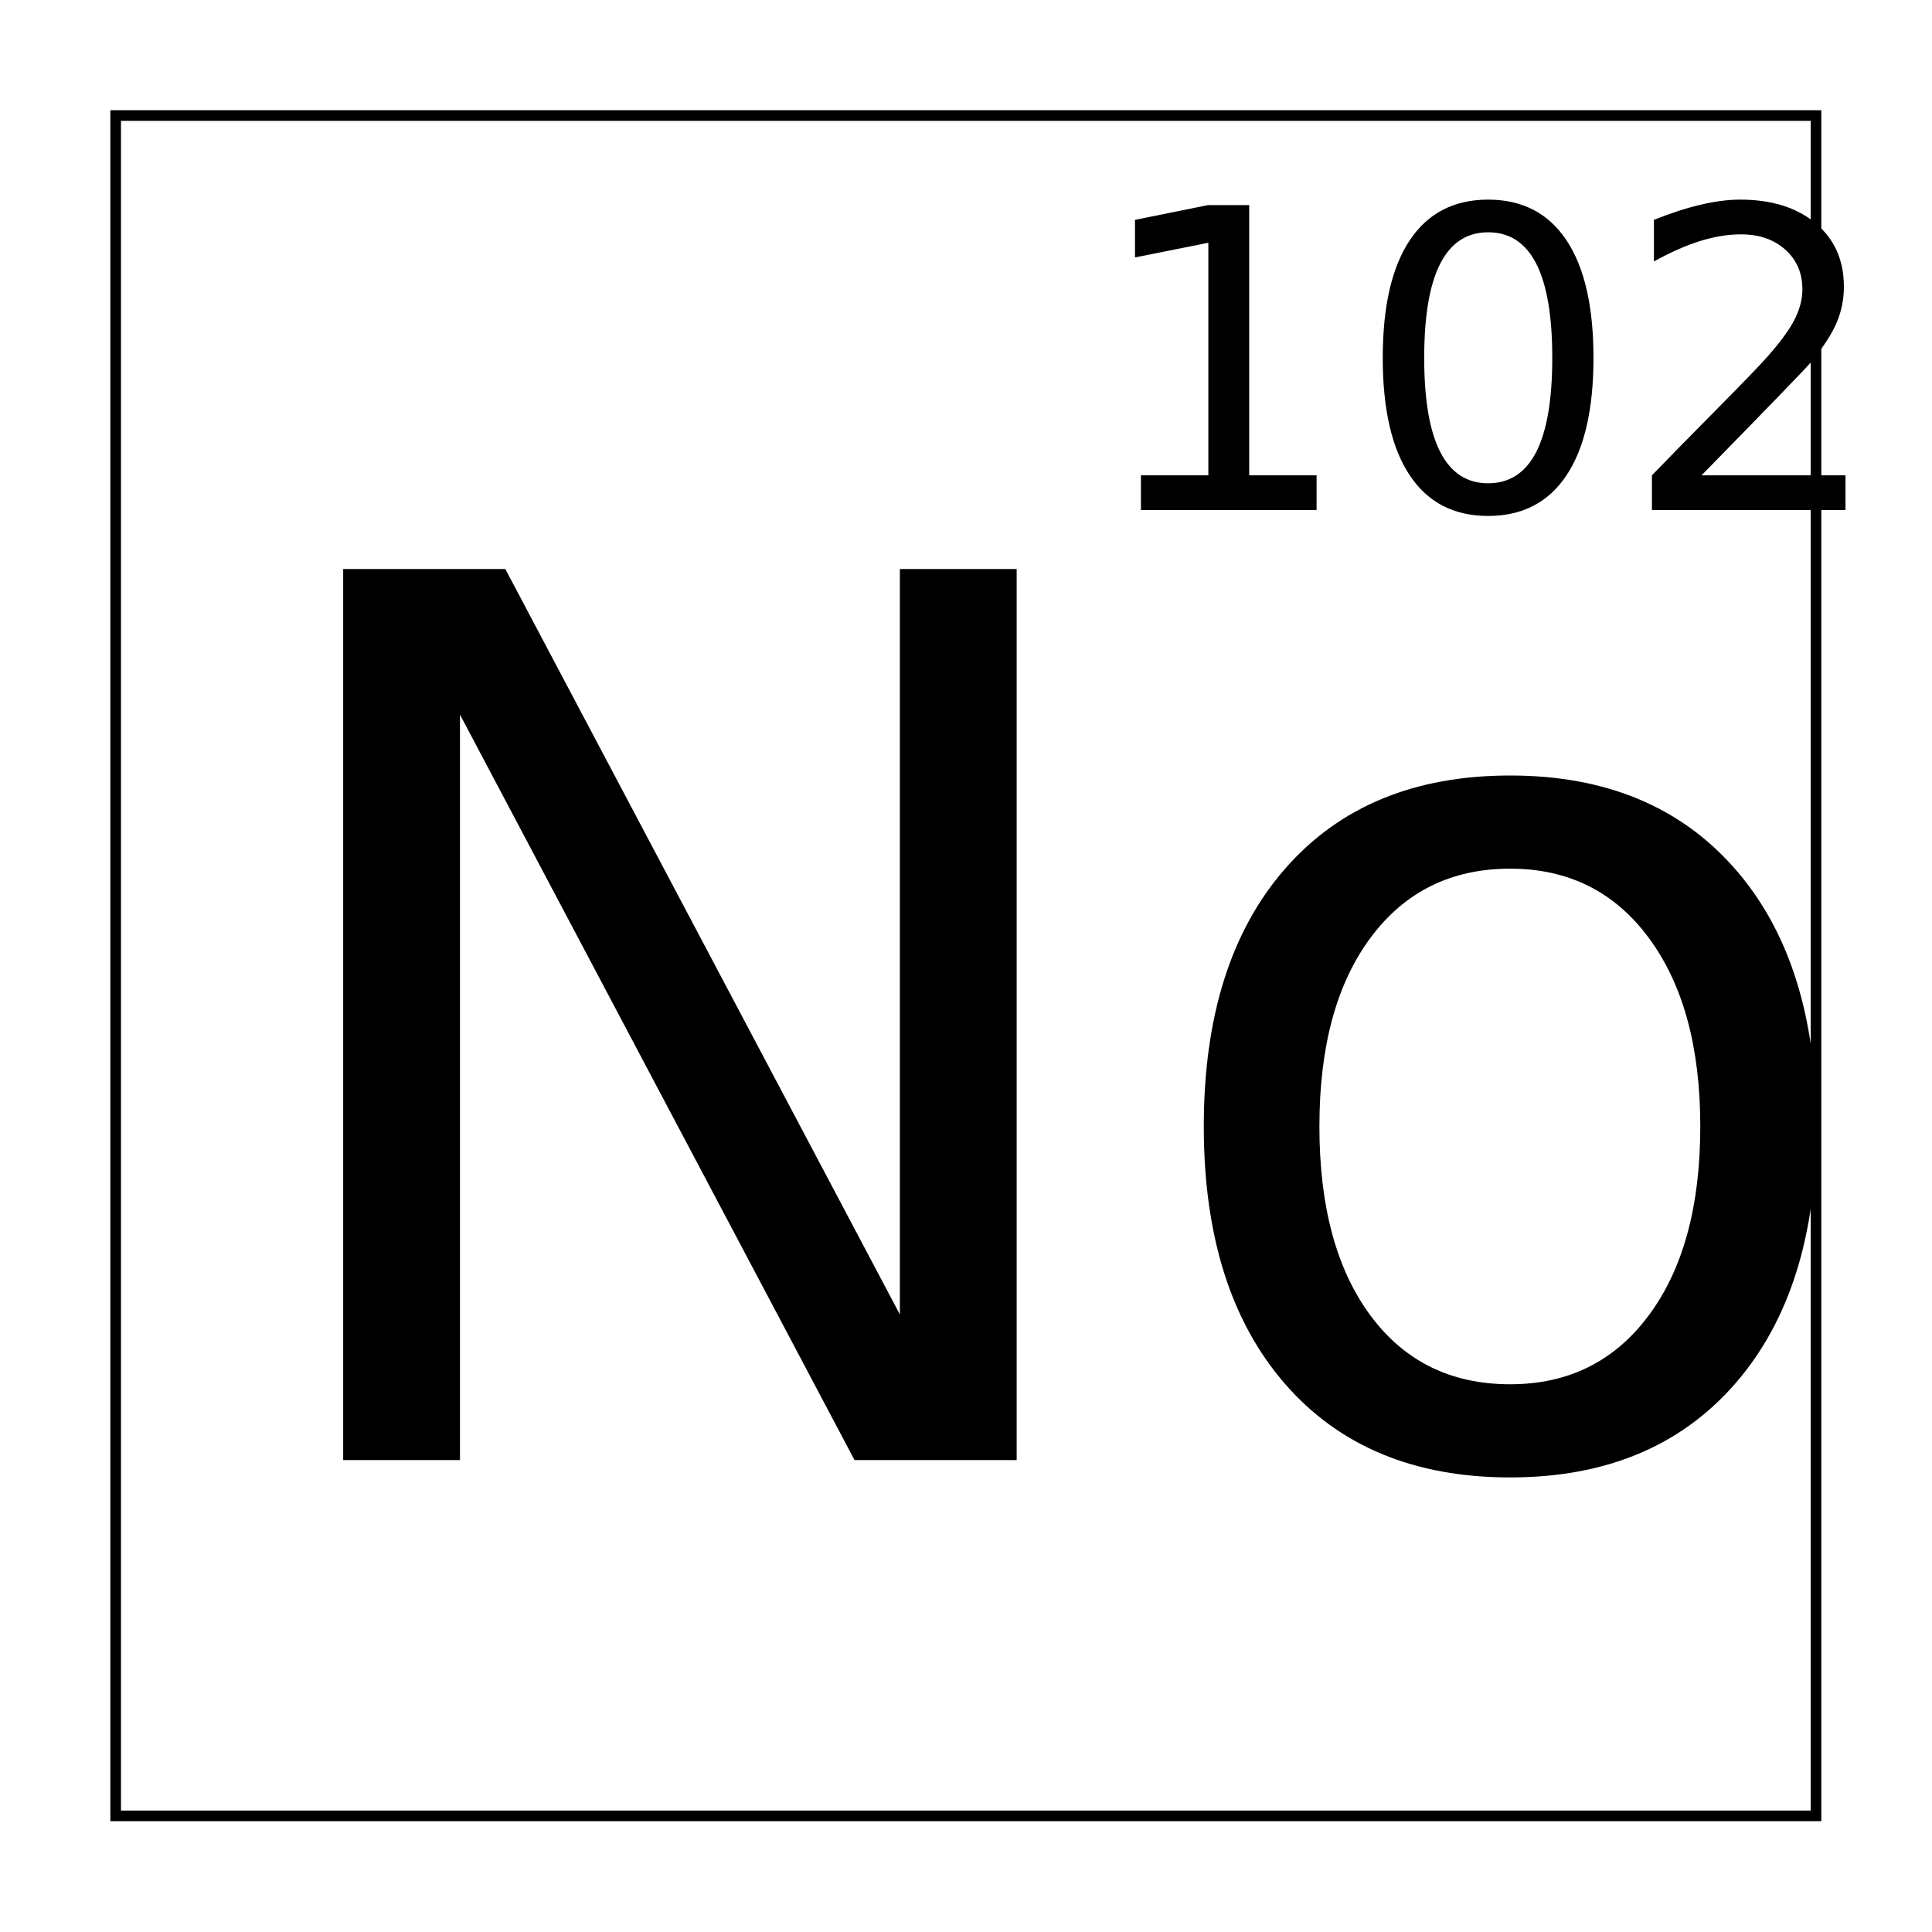
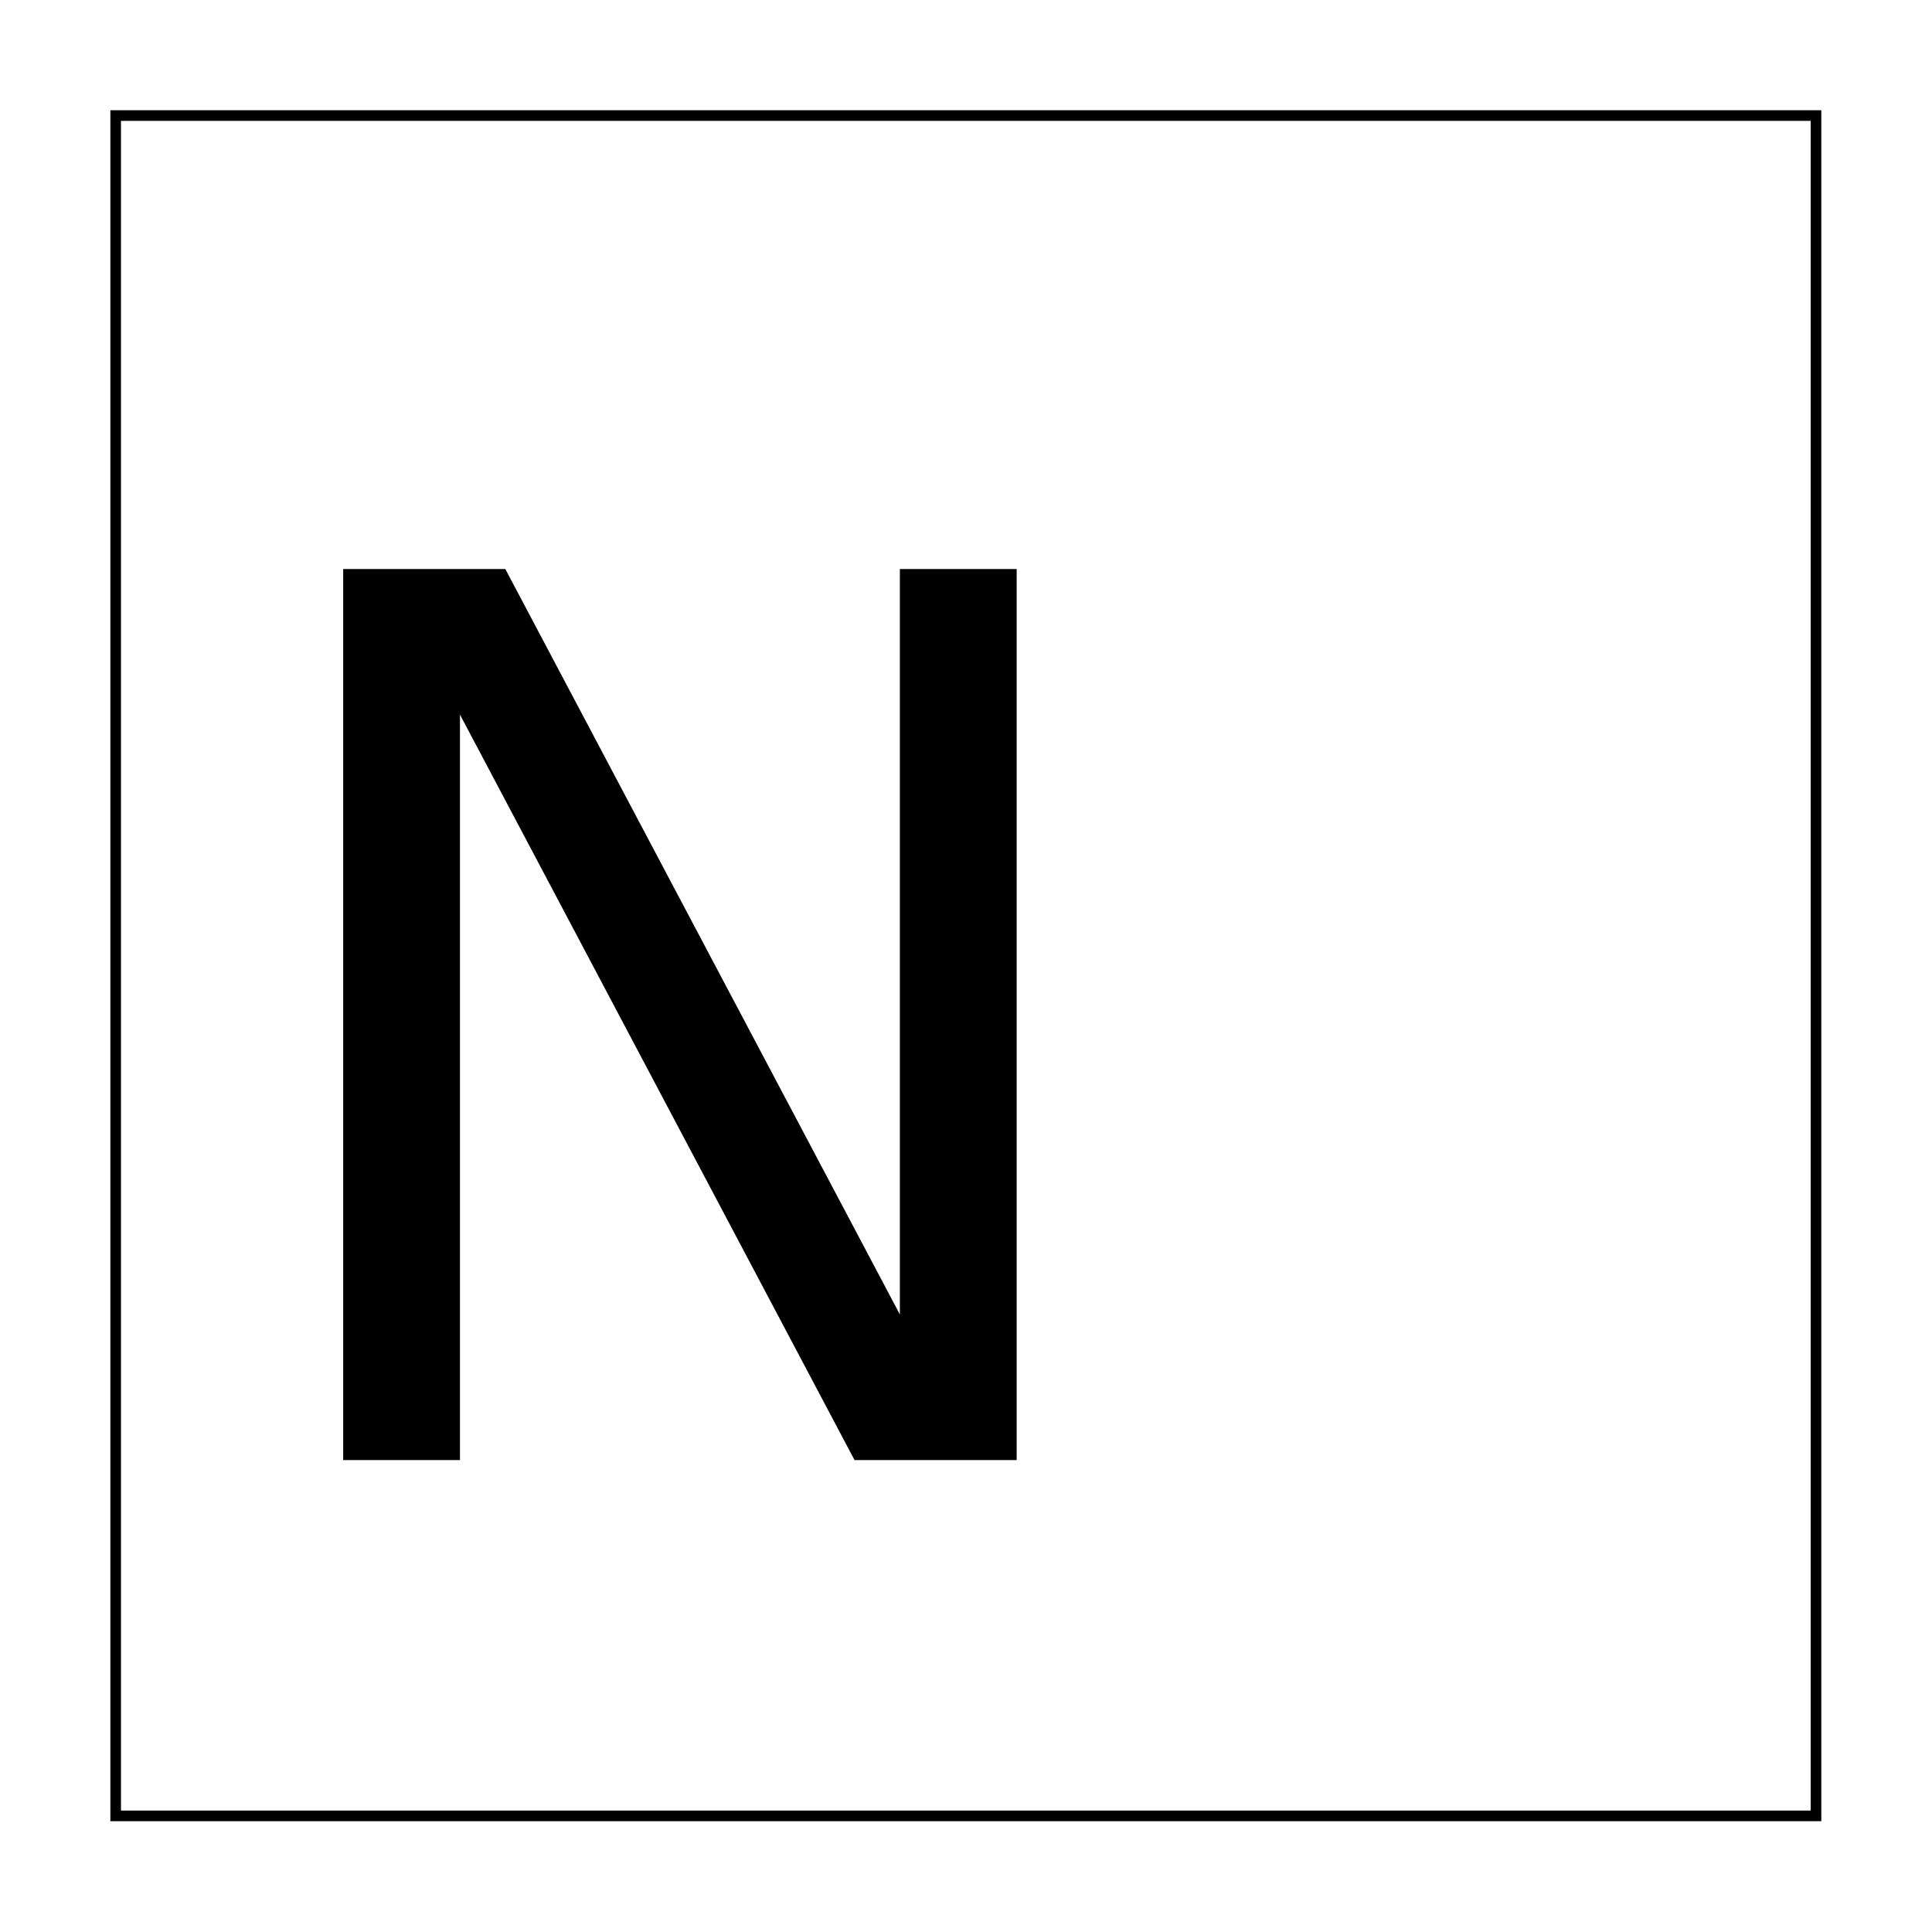
<svg xmlns="http://www.w3.org/2000/svg" xmlns:xlink="http://www.w3.org/1999/xlink" width="800px" height="800px" version="1.1" viewBox="144 144 512 512">
  <defs>
    <symbol id="e" overflow="visible">
      <path d="m31.75-236.14h42.969l104.56 197.55v-197.55h30.953v236.14h-42.969l-104.56-197.55v197.55h-30.953z" />
    </symbol>
    <symbol id="d" overflow="visible">
-       <path d="m99.031-156.73c-15.586 0-27.906 6.09-36.969 18.266-9.055 12.18-13.578 28.859-13.578 50.047 0 21.199 4.5 37.887 13.5 50.062 9.008 12.18 21.359 18.266 37.047 18.266 15.477 0 27.742-6.113 36.797-18.344 9.062-12.227 13.594-28.891 13.594-49.984 0-20.977-4.531-37.609-13.594-49.891-9.055-12.281-21.32-18.422-36.797-18.422zm0-24.688c25.27 0 45.117 8.23 59.547 24.688 14.426 16.449 21.641 39.219 21.641 68.312 0 29-7.215 51.758-21.641 68.266-14.43 16.5-34.277 24.75-59.547 24.75-25.375 0-45.25-8.25-59.625-24.75-14.375-16.508-21.562-39.266-21.562-68.266 0-29.094 7.188-51.863 21.562-68.312 14.375-16.457 34.25-24.688 59.625-24.688z" />
-     </symbol>
+       </symbol>
    <symbol id="c" overflow="visible">
-       <path d="m13.75-9.203h17.859v-61.641l-19.438 3.891v-9.953l19.328-3.906h10.938v71.609h17.859v9.203h-46.547z" />
-     </symbol>
+       </symbol>
    <symbol id="b" overflow="visible">
-       <path d="m35.234-73.609c-5.625 0-9.855 2.773-12.688 8.312-2.836 5.543-4.25 13.867-4.25 24.969 0 11.086 1.414 19.398 4.25 24.938 2.832 5.531 7.062 8.297 12.688 8.297 5.664 0 9.914-2.766 12.75-8.297 2.832-5.539 4.25-13.852 4.25-24.938 0-11.102-1.418-19.426-4.25-24.969-2.836-5.539-7.086-8.312-12.75-8.312zm0-8.656c9.051 0 15.969 3.586 20.75 10.75 4.781 7.156 7.172 17.555 7.172 31.188 0 13.605-2.391 23.992-7.172 31.156-4.781 7.156-11.699 10.734-20.75 10.734-9.055 0-15.969-3.578-20.75-10.734-4.781-7.164-7.172-17.551-7.172-31.156 0-13.633 2.391-24.031 7.172-31.188 4.781-7.164 11.695-10.75 20.75-10.75z" />
-     </symbol>
+       </symbol>
    <symbol id="a" overflow="visible">
-       <path d="m21.266-9.203h38.156v9.203h-51.297v-9.203c4.144-4.289 9.797-10.051 16.953-17.281 7.164-7.238 11.672-11.906 13.516-14 3.5-3.938 5.941-7.266 7.328-9.984 1.383-2.727 2.078-5.406 2.078-8.031 0-4.301-1.508-7.801-4.516-10.5-3.012-2.707-6.934-4.062-11.766-4.062-3.43 0-7.047 0.594-10.859 1.781-3.805 1.188-7.871 2.992-12.203 5.406v-11.031c4.406-1.77 8.52-3.102 12.344-4 3.82-0.906 7.32-1.359 10.5-1.359 8.375 0 15.051 2.094 20.031 6.281 4.977 4.188 7.469 9.781 7.469 16.781 0 3.312-0.625 6.461-1.875 9.438-1.242 2.981-3.508 6.492-6.797 10.531-0.898 1.043-3.766 4.062-8.609 9.062-4.836 5-11.652 11.992-20.453 20.969z" />
-     </symbol>
+       </symbol>
  </defs>
  <path transform="matrix(5.038 0 0 5.038 -3199.7 -4634.3)" d="m669.78 954.53h89.441v89.441h-89.441z" fill="none" stroke="#000000" stroke-width=".559" />
  <g>
    <use x="203.195" y="530.934" xlink:href="#e" />
    <use x="445.172" y="530.934" xlink:href="#d" />
    <use x="432.613" y="279.168" xlink:href="#c" />
    <use x="503.133" y="279.168" xlink:href="#b" />
    <use x="573.652" y="279.168" xlink:href="#a" />
  </g>
</svg>